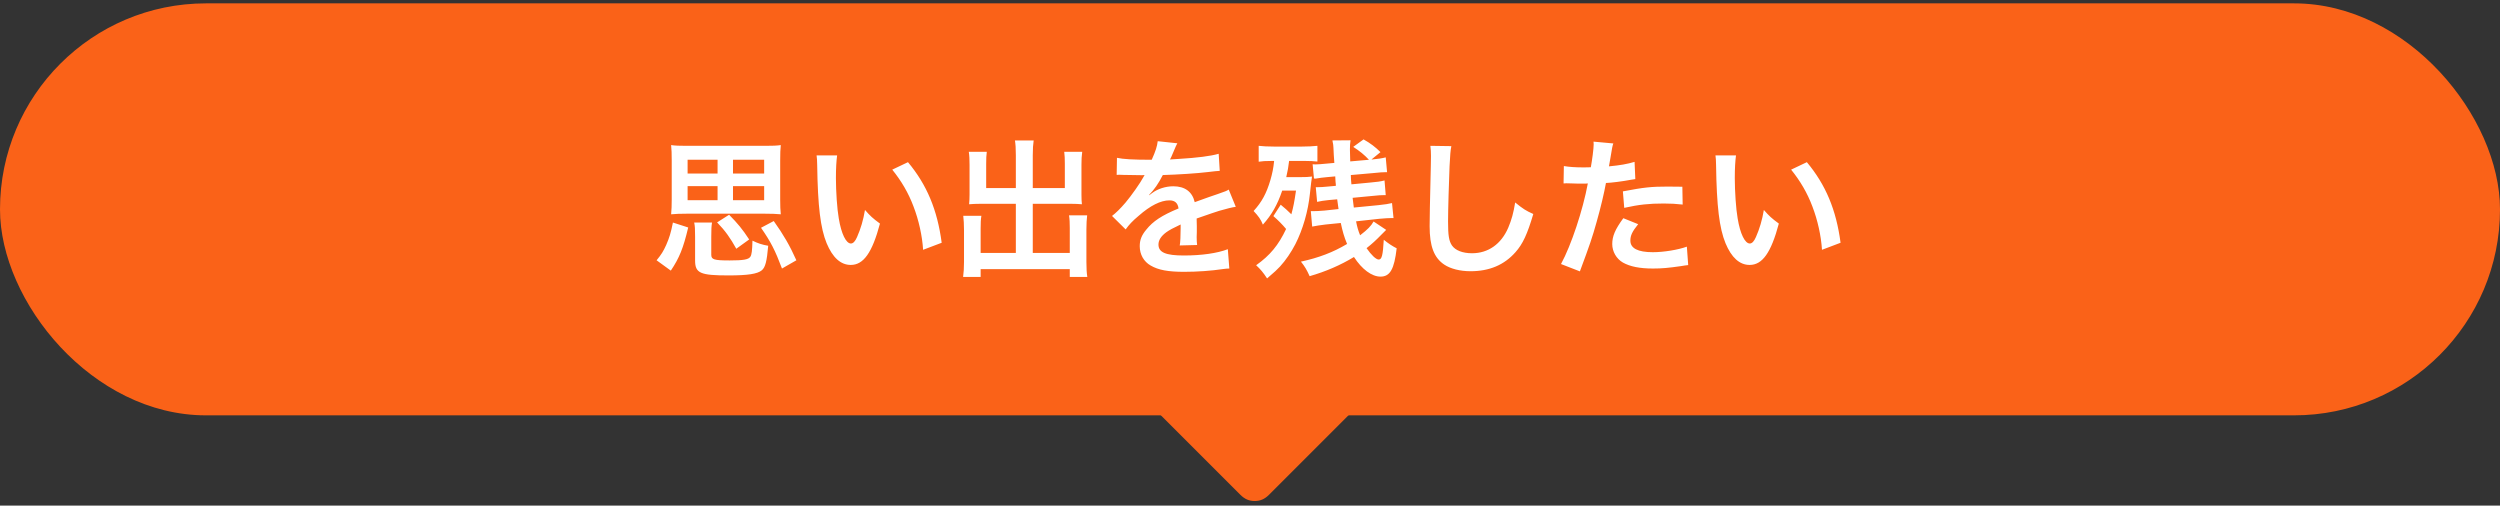
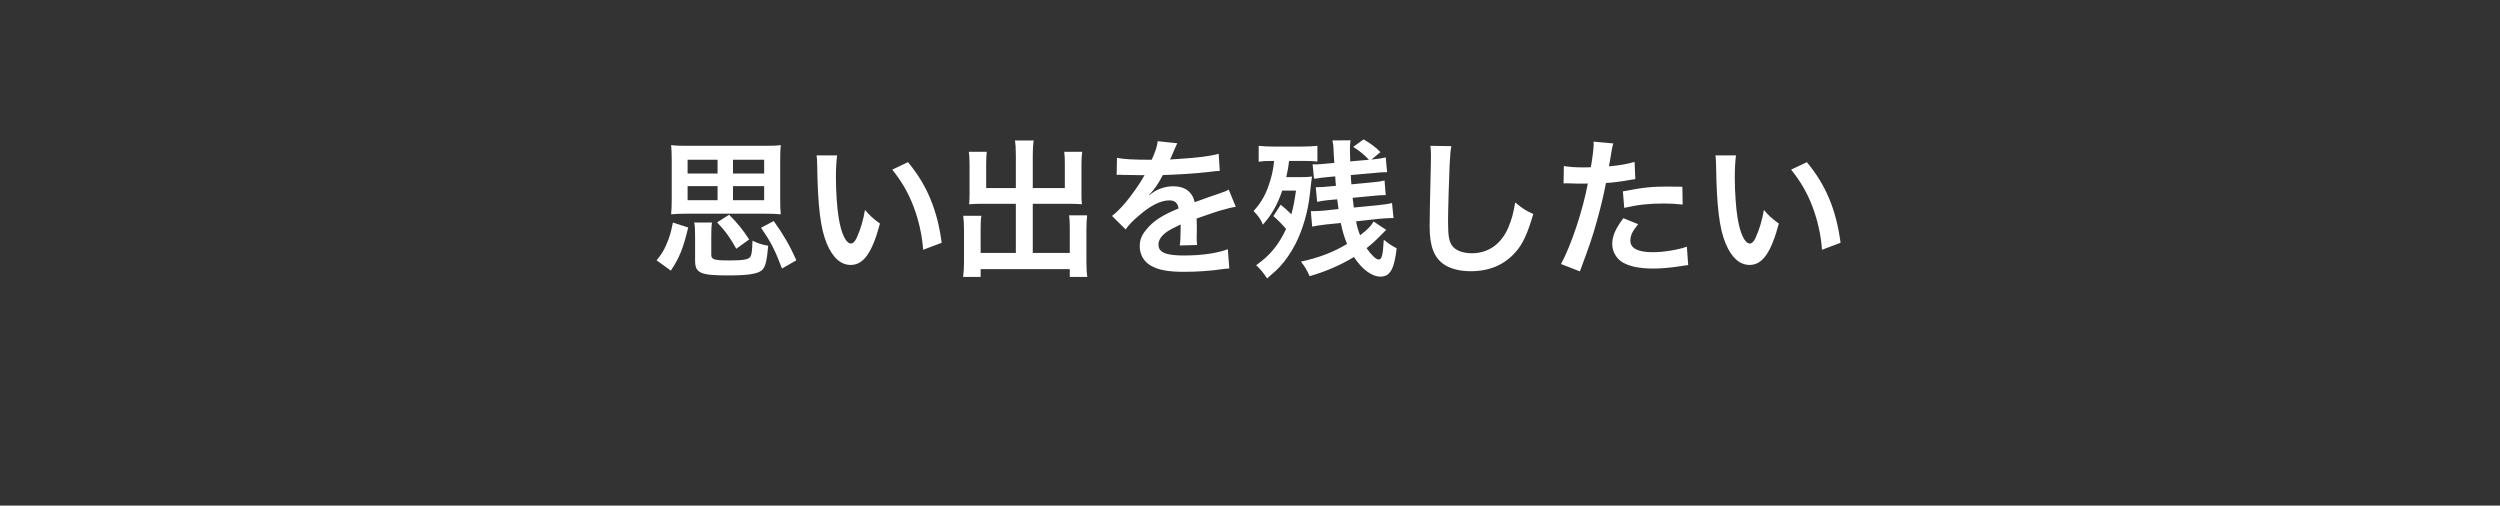
<svg xmlns="http://www.w3.org/2000/svg" width="267" height="54" viewBox="0 0 267 54" fill="none">
  <rect x="0" y="0" width="267" height="54" fill="#333333" stroke="none" />
-   <rect y="0.359" width="267" height="44" rx="22" fill="#FA6218" />
  <path d="M83.324 17.159V21.319C83.324 22.007 83.34 22.407 83.388 22.887C82.892 22.839 82.364 22.823 81.74 22.823H73.308C72.716 22.823 72.14 22.839 71.676 22.887C71.724 22.375 71.74 21.975 71.74 21.319V17.159C71.74 16.407 71.724 15.959 71.676 15.495C72.092 15.559 72.588 15.575 73.324 15.575H81.724C82.476 15.575 82.972 15.559 83.388 15.495C83.34 15.927 83.324 16.391 83.324 17.159ZM76.636 17.063H73.436V18.535H76.636V17.063ZM78.284 18.535H81.612V17.063H78.284V18.535ZM76.636 19.879H73.436V21.383H76.636V19.879ZM78.284 21.383H81.612V19.879H78.284V21.383ZM71.644 28.903L70.124 27.799C70.636 27.175 70.844 26.839 71.148 26.167C71.484 25.399 71.644 24.887 71.868 23.767L73.5 24.295C72.972 26.519 72.556 27.543 71.644 28.903ZM75.964 25.287V27.207C75.964 27.719 76.252 27.815 77.932 27.815C79.388 27.815 79.948 27.719 80.14 27.415C80.284 27.191 80.332 26.791 80.364 25.703C80.956 25.991 81.388 26.135 82.044 26.247C81.9 27.911 81.74 28.551 81.356 28.871C80.892 29.255 79.868 29.415 77.804 29.415C74.78 29.415 74.236 29.175 74.236 27.815V25.287C74.236 24.423 74.22 24.167 74.14 23.767H76.044C75.98 24.167 75.964 24.455 75.964 25.287ZM80.012 25.575L78.636 26.567C77.996 25.415 77.468 24.663 76.588 23.751L77.868 22.935C78.812 23.895 79.276 24.455 80.012 25.575ZM85.052 27.799L83.516 28.679C82.796 26.759 82.316 25.815 81.276 24.327L82.636 23.607C83.644 25.015 84.364 26.247 85.052 27.799ZM87.212 16.599H89.404C89.324 17.191 89.276 17.975 89.276 19.031C89.276 20.423 89.404 22.343 89.58 23.319C89.852 24.983 90.364 26.007 90.876 26.007C91.116 26.007 91.34 25.767 91.532 25.319C91.916 24.455 92.204 23.495 92.38 22.423C92.94 23.063 93.196 23.303 93.98 23.879C93.148 26.999 92.22 28.295 90.86 28.295C89.788 28.295 88.924 27.511 88.284 25.975C87.628 24.375 87.34 22.055 87.276 17.623C87.26 17.063 87.26 16.951 87.212 16.599ZM95.292 18.119L96.972 17.319C98.988 19.735 100.108 22.407 100.572 25.927L98.588 26.679C98.492 25.175 98.124 23.511 97.564 22.055C97.02 20.599 96.252 19.303 95.292 18.119ZM108.492 20.087V16.583C108.492 15.815 108.46 15.415 108.396 14.999H110.396C110.332 15.463 110.3 15.847 110.3 16.583V20.087H113.724V17.479C113.724 16.951 113.708 16.599 113.66 16.215H115.58C115.516 16.695 115.5 17.015 115.5 17.607V20.791C115.5 21.207 115.516 21.559 115.548 21.815C115.196 21.783 114.812 21.767 114.428 21.767H110.3V27.015H114.252V24.359C114.252 23.815 114.236 23.399 114.172 22.999H116.108C116.06 23.415 116.028 23.879 116.028 24.519V27.975C116.028 28.727 116.06 29.143 116.124 29.575H114.252V28.743H104.732V29.575H102.86C102.924 29.095 102.956 28.615 102.956 27.975V24.583C102.956 23.959 102.924 23.463 102.876 23.047H104.812C104.748 23.431 104.732 23.783 104.732 24.423V27.015H108.492V21.767H104.652C104.22 21.767 103.884 21.783 103.5 21.815C103.532 21.463 103.548 21.159 103.548 20.791V17.623C103.548 17.047 103.532 16.615 103.468 16.215H105.388C105.34 16.567 105.324 16.951 105.324 17.495V20.087H108.492ZM119.26 18.679L119.292 16.855C119.948 16.999 120.972 17.063 123.004 17.063C123.436 16.103 123.58 15.623 123.644 15.079L125.74 15.303C125.644 15.463 125.644 15.463 125.1 16.743C125.02 16.919 124.988 16.967 124.956 17.031C125.084 17.015 125.084 17.015 125.964 16.967C127.82 16.855 129.276 16.679 130.156 16.423L130.268 18.247C129.82 18.279 129.82 18.279 129.004 18.375C127.836 18.519 125.804 18.647 124.188 18.695C123.724 19.607 123.276 20.247 122.716 20.823L122.732 20.855C122.844 20.775 122.844 20.775 123.052 20.615C123.644 20.167 124.492 19.895 125.308 19.895C126.556 19.895 127.34 20.487 127.596 21.591C128.828 21.143 129.644 20.855 130.044 20.727C130.908 20.423 130.972 20.407 131.228 20.247L131.98 22.087C131.532 22.151 131.052 22.279 130.204 22.519C129.98 22.583 129.18 22.855 127.804 23.335V23.511C127.82 23.927 127.82 23.927 127.82 24.151C127.82 24.311 127.82 24.583 127.82 24.791C127.804 25.063 127.804 25.207 127.804 25.319C127.804 25.671 127.82 25.895 127.852 26.167L125.996 26.215C126.06 25.927 126.092 25.111 126.092 24.359C126.092 24.135 126.092 24.135 126.092 23.975C125.308 24.343 124.892 24.567 124.556 24.807C123.996 25.223 123.724 25.655 123.724 26.119C123.724 26.951 124.492 27.287 126.428 27.287C128.348 27.287 129.996 27.047 131.132 26.615L131.292 28.679C131.02 28.679 130.94 28.695 130.556 28.743C129.404 28.919 127.868 29.031 126.46 29.031C124.764 29.031 123.708 28.839 122.892 28.359C122.156 27.943 121.724 27.175 121.724 26.295C121.724 25.639 121.916 25.127 122.428 24.519C123.148 23.623 124.06 23.015 125.868 22.263C125.788 21.671 125.468 21.399 124.892 21.399C123.964 21.399 122.844 21.959 121.612 23.047C120.94 23.607 120.572 24.007 120.22 24.503L118.764 23.063C119.18 22.743 119.644 22.295 120.204 21.639C120.828 20.903 121.804 19.511 122.124 18.903C122.188 18.775 122.188 18.775 122.252 18.695C122.188 18.695 121.98 18.711 121.98 18.711C121.724 18.711 120.316 18.679 119.964 18.679C119.66 18.663 119.66 18.663 119.516 18.663C119.468 18.663 119.372 18.663 119.26 18.679ZM146.7 23.655L148.044 24.551C147.82 24.775 147.82 24.775 147.532 25.063C146.988 25.623 146.524 26.055 145.948 26.503C146.444 27.223 146.956 27.719 147.244 27.719C147.58 27.719 147.692 27.271 147.788 25.607C148.236 25.975 148.716 26.295 149.164 26.519C148.908 28.743 148.46 29.543 147.436 29.543C146.508 29.543 145.452 28.759 144.604 27.447C143.148 28.327 141.596 28.999 139.868 29.495C139.564 28.823 139.372 28.487 138.94 27.943C140.844 27.527 142.364 26.951 143.868 26.055C143.548 25.287 143.388 24.711 143.196 23.815L141.596 23.975C141.02 24.039 140.556 24.119 140.14 24.199L139.996 22.551C140.124 22.551 140.22 22.551 140.284 22.551C140.652 22.551 140.812 22.535 141.468 22.487L142.956 22.327C142.892 21.895 142.892 21.895 142.812 21.287L141.9 21.367C141.436 21.415 141.004 21.479 140.668 21.559L140.524 19.991C140.636 19.991 140.7 19.991 140.748 19.991C140.972 19.991 141.388 19.975 141.788 19.927L142.668 19.847C142.668 19.687 142.668 19.687 142.636 19.415C142.62 19.127 142.62 19.063 142.604 18.839L141.724 18.919C141.308 18.951 140.876 19.015 140.7 19.047C140.572 19.063 140.508 19.079 140.492 19.079C140.428 19.079 140.396 19.079 140.332 19.063L140.188 17.543C140.348 17.559 140.444 17.559 140.476 17.559C140.764 17.559 141.148 17.527 141.628 17.479L142.508 17.399C142.444 16.519 142.444 16.519 142.412 15.783C142.396 15.479 142.396 15.479 142.3 14.999L144.236 14.983C144.188 15.287 144.172 15.591 144.172 15.959C144.172 16.103 144.188 16.839 144.204 17.239L146.204 17.063C145.708 16.535 145.228 16.135 144.524 15.687L145.628 14.887C146.364 15.303 146.892 15.703 147.436 16.247L146.476 17.031H146.556C147.1 16.983 147.644 16.903 147.996 16.807L148.14 18.391C148.06 18.391 147.996 18.391 147.948 18.391C147.676 18.391 147.42 18.407 146.636 18.487L144.268 18.695C144.284 19.159 144.284 19.207 144.332 19.687L146.348 19.495C147.1 19.431 147.436 19.383 147.868 19.271L147.996 20.839C147.916 20.839 147.836 20.839 147.804 20.839C147.484 20.839 147.276 20.855 146.476 20.935L144.46 21.127C144.524 21.687 144.556 21.895 144.588 22.167L147.212 21.911C147.964 21.831 148.252 21.783 148.668 21.687L148.828 23.287C148.748 23.287 148.7 23.287 148.652 23.287C148.332 23.287 147.852 23.319 147.308 23.367L144.828 23.639C144.956 24.279 145.052 24.615 145.26 25.127C146.076 24.503 146.428 24.135 146.7 23.655ZM135.996 23.079L136.78 21.863C137.276 22.263 137.468 22.455 137.916 22.887C138.14 22.071 138.236 21.559 138.412 20.359H136.94C136.428 21.863 135.836 22.919 134.876 23.991C134.652 23.431 134.412 23.095 133.884 22.535C134.764 21.575 135.26 20.647 135.676 19.239C135.884 18.519 135.996 17.991 136.076 17.191H135.708C135.164 17.191 134.828 17.207 134.428 17.271V15.575C134.86 15.623 135.388 15.655 136.092 15.655H139.004C139.644 15.655 140.252 15.623 140.7 15.575V17.255C140.252 17.207 139.932 17.191 139.5 17.191H137.676C137.58 17.927 137.548 18.151 137.372 18.919H138.796C139.42 18.919 139.772 18.903 140.124 18.855C140.06 19.223 140.012 19.655 139.9 20.679C139.708 22.551 139.148 24.503 138.348 26.071C137.9 26.935 137.308 27.815 136.7 28.471C136.38 28.807 136.156 29.031 135.324 29.735C134.908 29.095 134.62 28.759 134.156 28.327C135.644 27.271 136.54 26.183 137.356 24.455C136.924 23.943 136.508 23.527 135.996 23.079ZM152.764 15.575L155.004 15.607C154.908 16.071 154.876 16.535 154.812 17.767C154.748 19.255 154.652 22.503 154.652 23.639C154.652 25.159 154.748 25.735 155.068 26.215C155.436 26.743 156.204 27.047 157.212 27.047C158.94 27.047 160.332 26.071 161.084 24.311C161.436 23.479 161.644 22.727 161.82 21.623C162.684 22.327 162.972 22.503 163.756 22.855C163.116 25.015 162.636 26.055 161.852 26.935C160.652 28.295 159.068 28.967 157.052 28.967C155.948 28.967 154.924 28.711 154.252 28.263C153.148 27.527 152.684 26.295 152.684 24.151C152.684 23.319 152.716 21.719 152.812 17.703C152.828 17.223 152.828 16.887 152.828 16.663C152.828 16.215 152.812 15.991 152.764 15.575ZM166.988 19.591L167.02 17.735C167.596 17.831 168.236 17.879 169.164 17.879C169.356 17.879 169.532 17.879 169.9 17.863C170.044 17.095 170.204 15.863 170.204 15.415C170.204 15.351 170.204 15.255 170.188 15.127L172.3 15.319C172.188 15.687 172.188 15.687 171.996 16.855C171.916 17.303 171.9 17.399 171.836 17.767C173.02 17.655 173.772 17.527 174.572 17.287L174.652 19.127C174.524 19.143 174.524 19.143 174.14 19.207C173.324 19.367 172.044 19.527 171.516 19.543C171.34 20.535 170.94 22.231 170.524 23.687C170.06 25.351 169.788 26.151 168.732 28.983L166.716 28.199C167.82 26.167 169.052 22.439 169.58 19.591C169.468 19.607 169.404 19.607 169.372 19.607H168.444C168.364 19.607 168.204 19.607 167.932 19.591C167.644 19.575 167.42 19.575 167.292 19.575C167.212 19.575 167.132 19.575 166.988 19.591ZM179.676 19.943L179.708 21.847C178.94 21.767 178.492 21.735 177.692 21.735C176.108 21.735 175.052 21.847 173.468 22.199L173.324 20.439C175.596 20.007 176.364 19.927 178.092 19.927C178.524 19.927 178.668 19.927 179.676 19.943ZM173.372 23.303L174.956 23.943C174.316 24.743 174.124 25.143 174.124 25.703C174.124 26.519 174.924 26.935 176.524 26.935C177.692 26.935 179.228 26.679 180.156 26.343L180.3 28.311C180.012 28.343 179.884 28.359 179.516 28.423C178.188 28.615 177.484 28.679 176.54 28.679C175.116 28.679 174.092 28.471 173.324 28.039C172.636 27.639 172.188 26.871 172.188 26.071C172.188 25.223 172.492 24.503 173.372 23.303ZM183.212 16.599H185.404C185.324 17.191 185.276 17.975 185.276 19.031C185.276 20.423 185.404 22.343 185.58 23.319C185.852 24.983 186.364 26.007 186.876 26.007C187.116 26.007 187.34 25.767 187.532 25.319C187.916 24.455 188.204 23.495 188.38 22.423C188.94 23.063 189.196 23.303 189.98 23.879C189.148 26.999 188.22 28.295 186.86 28.295C185.788 28.295 184.924 27.511 184.284 25.975C183.628 24.375 183.34 22.055 183.276 17.623C183.26 17.063 183.26 16.951 183.212 16.599ZM191.292 18.119L192.972 17.319C194.988 19.735 196.108 22.407 196.572 25.927L194.588 26.679C194.492 25.175 194.124 23.511 193.564 22.055C193.02 20.599 192.252 19.303 191.292 18.119Z" fill="white" />
-   <path d="M132.473 52.846L122.446 42.819C122.308 42.68 122.199 42.526 122.119 42.355C122.04 42.185 122 42.002 122 41.807C122 41.417 122.132 41.078 122.396 40.791C122.659 40.503 123.007 40.359 123.438 40.359H144.562C144.993 40.359 145.341 40.504 145.604 40.795C145.868 41.085 146 41.424 146 41.811C146 41.908 145.851 42.244 145.553 42.819L135.527 52.846C135.296 53.076 135.058 53.244 134.812 53.35C134.566 53.456 134.295 53.51 134 53.51C133.705 53.51 133.434 53.456 133.188 53.35C132.942 53.244 132.704 53.076 132.473 52.846Z" fill="#FA6218" />
</svg>